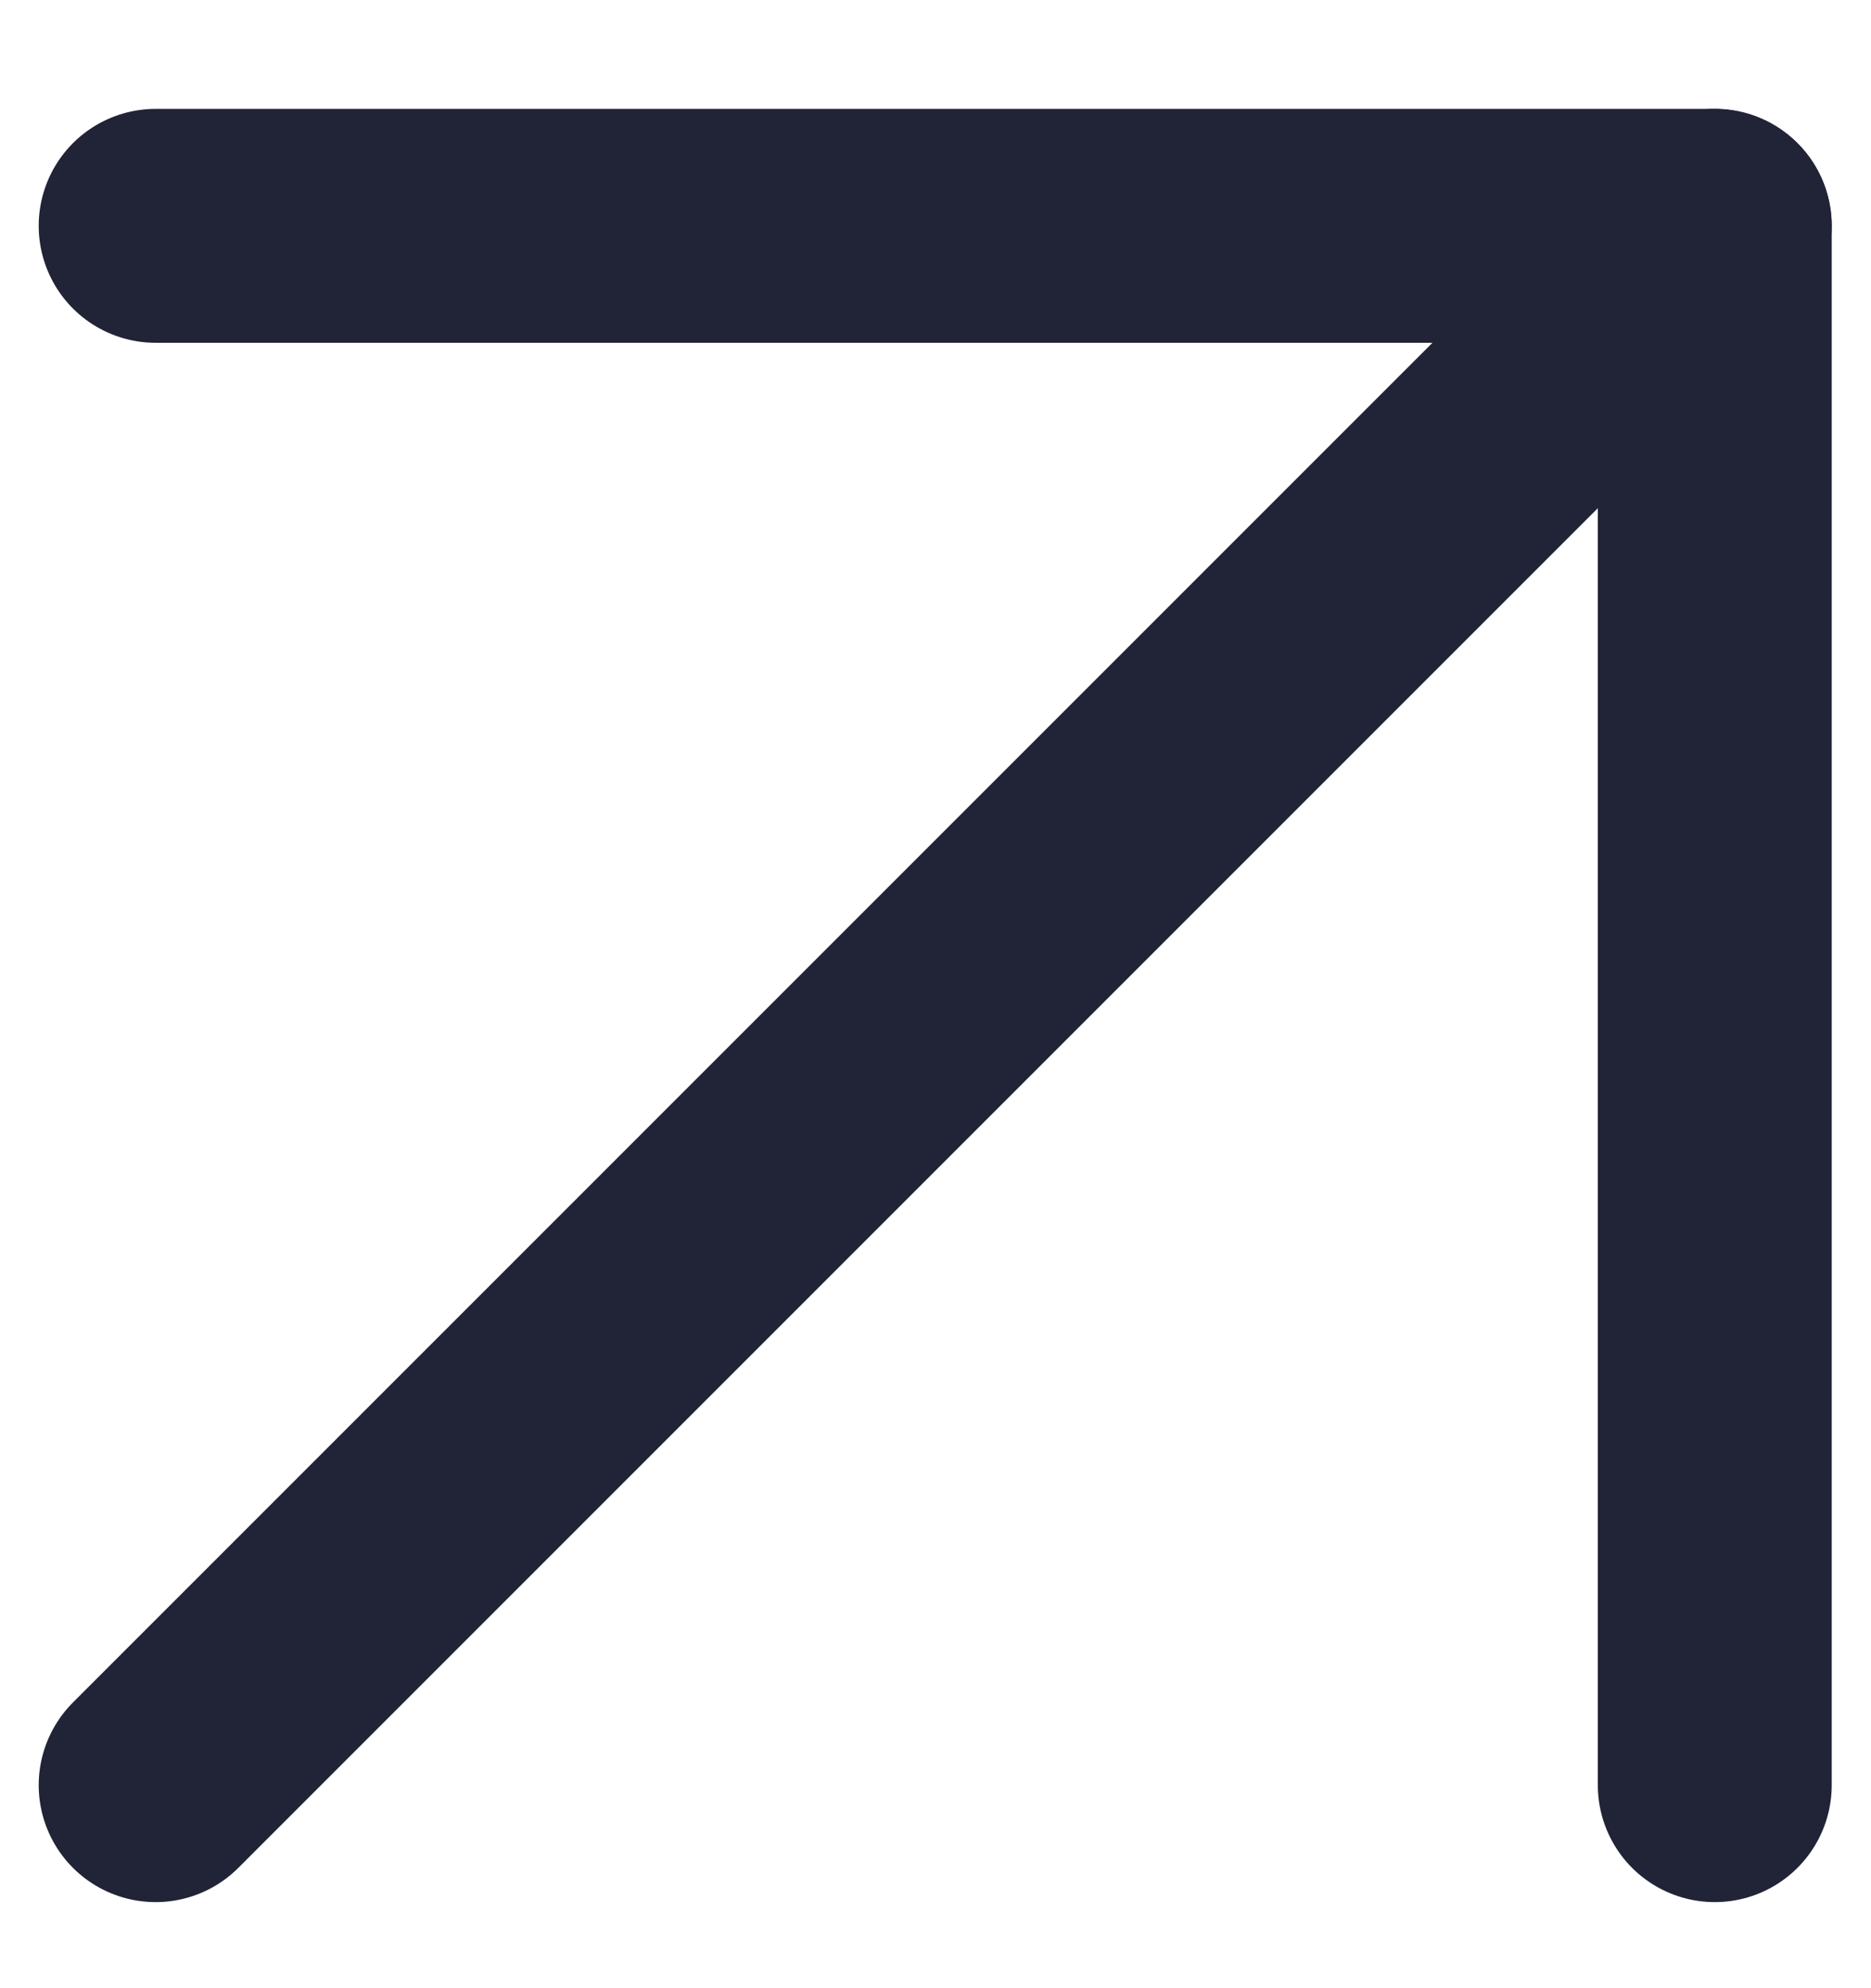
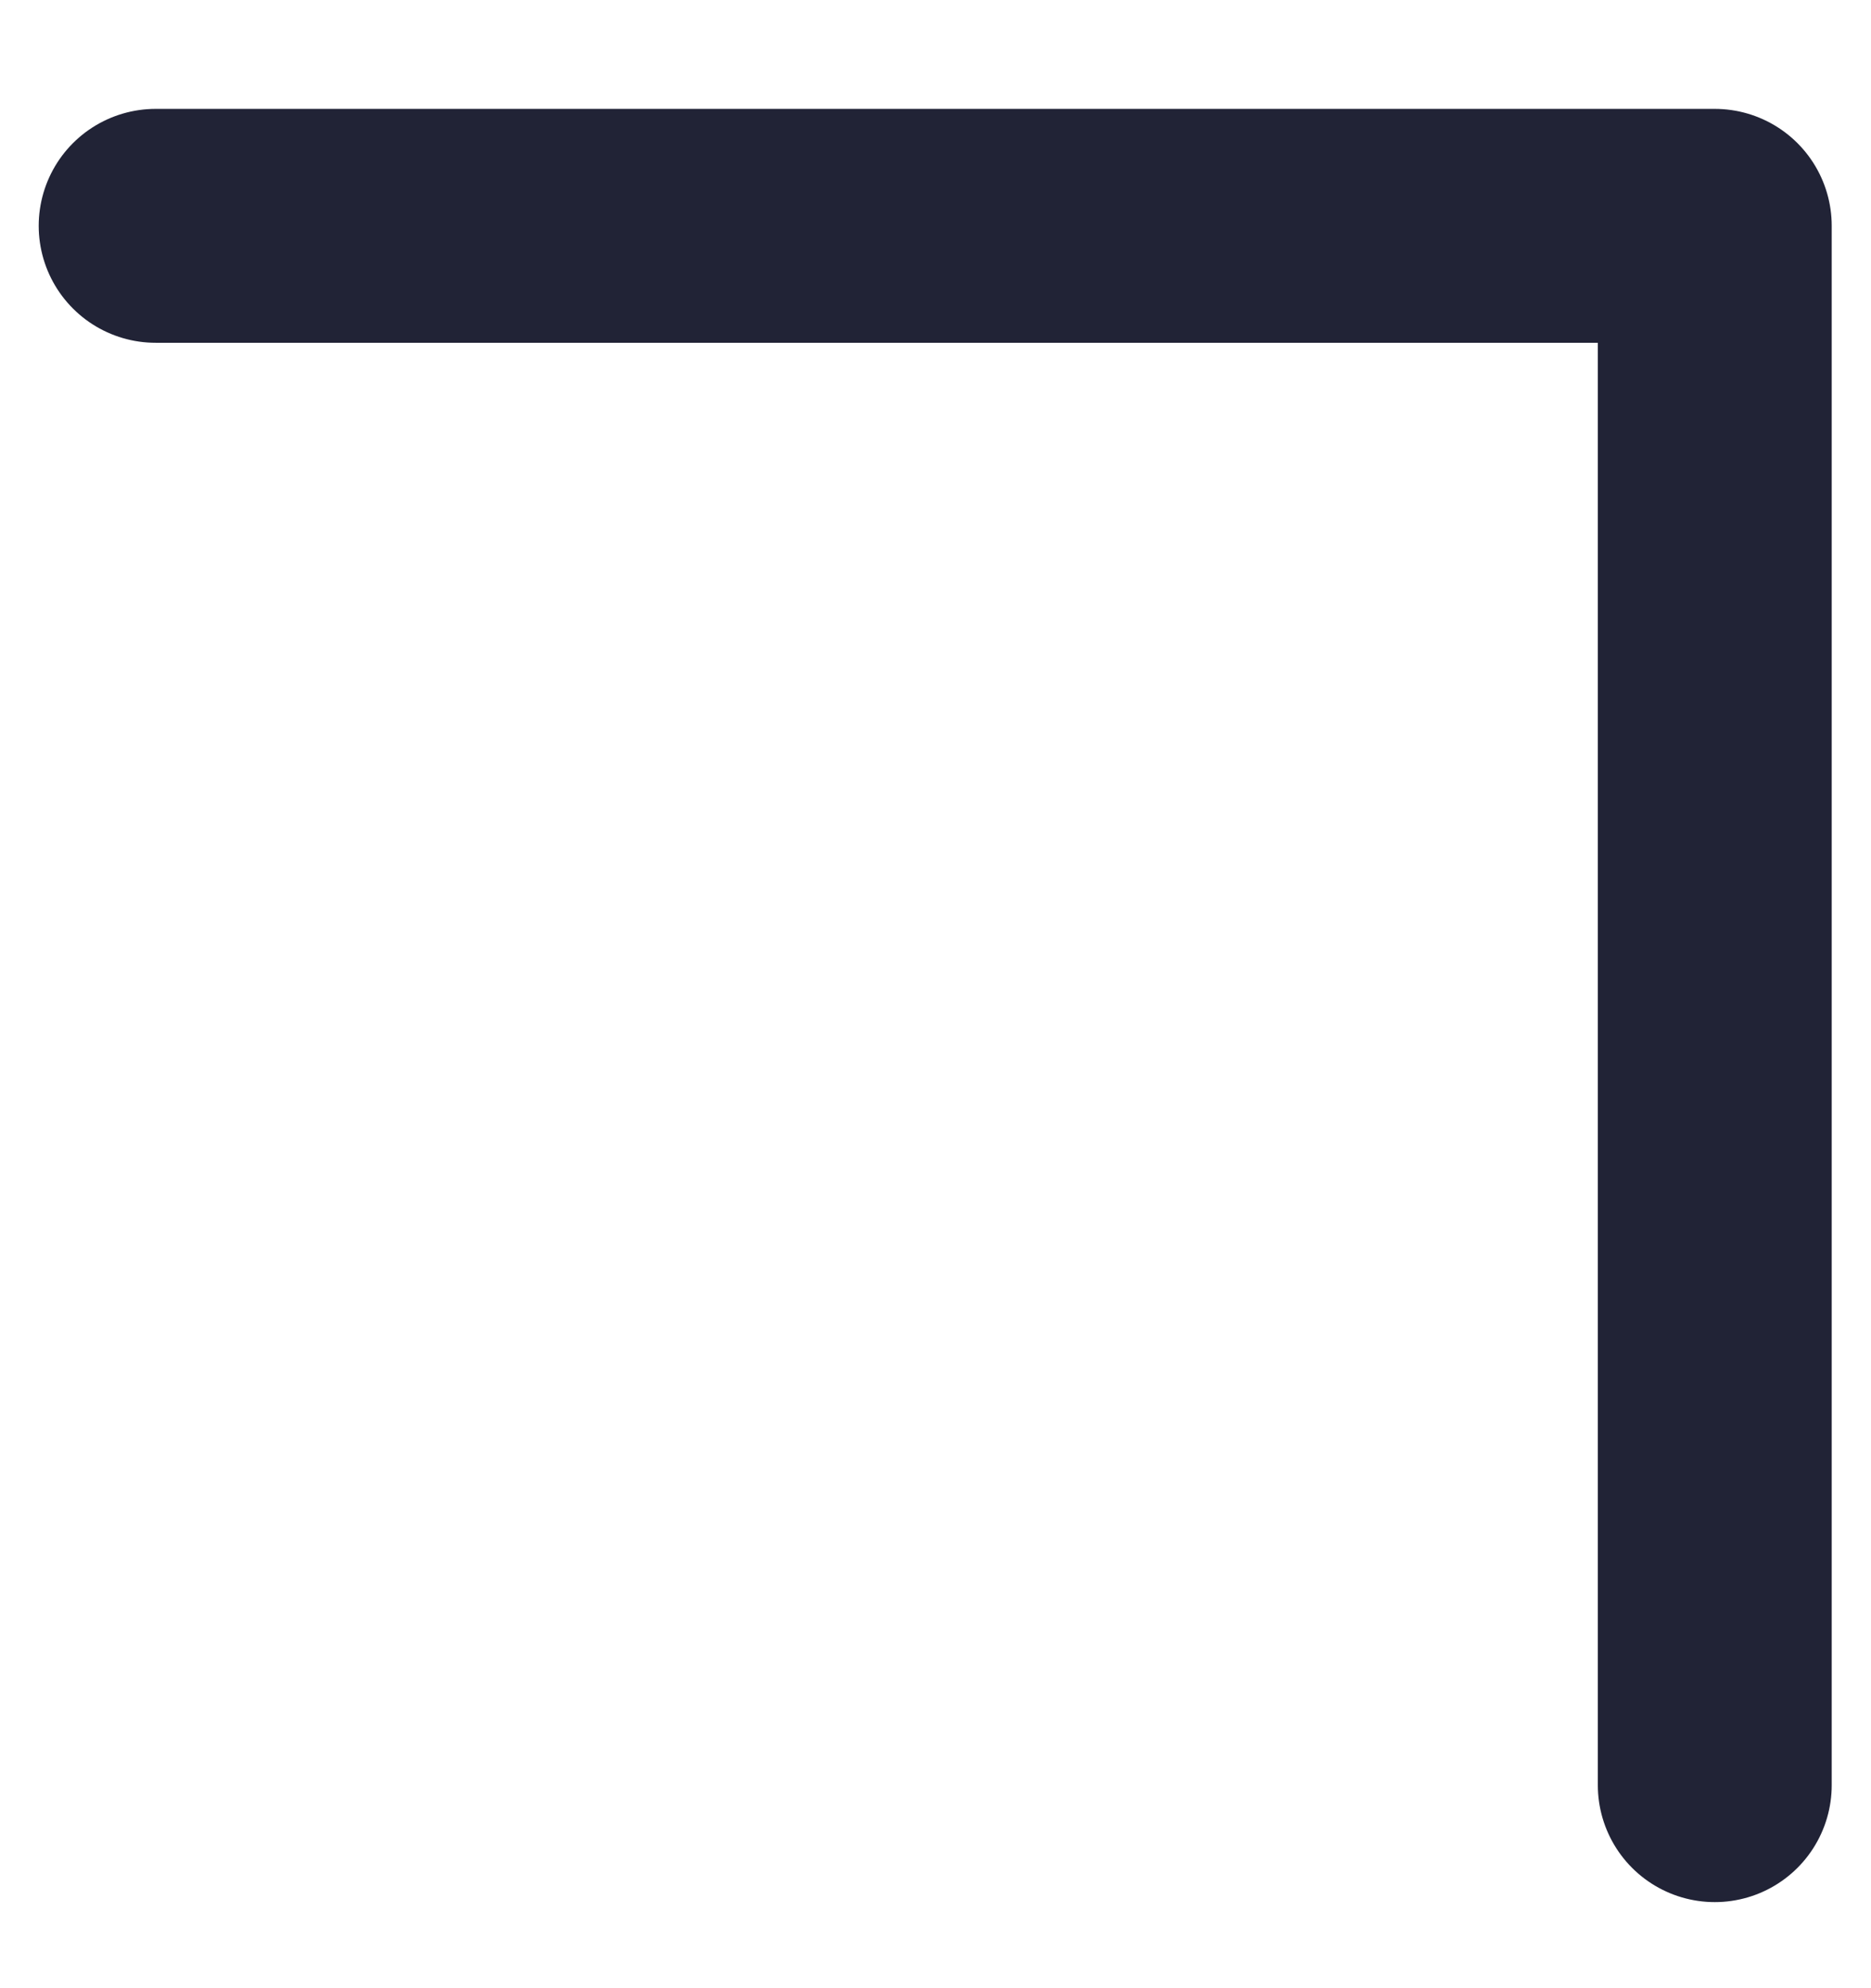
<svg xmlns="http://www.w3.org/2000/svg" width="16" height="17" viewBox="0 0 16 17" fill="none">
-   <path d="M1.331 15.264L14.664 1.931" stroke="#212336" stroke-width="2" stroke-linecap="round" stroke-linejoin="round" />
  <path d="M1.331 1.931L14.664 1.931L14.664 15.264" stroke="#212336" stroke-width="2" stroke-linecap="round" stroke-linejoin="round" />
</svg>